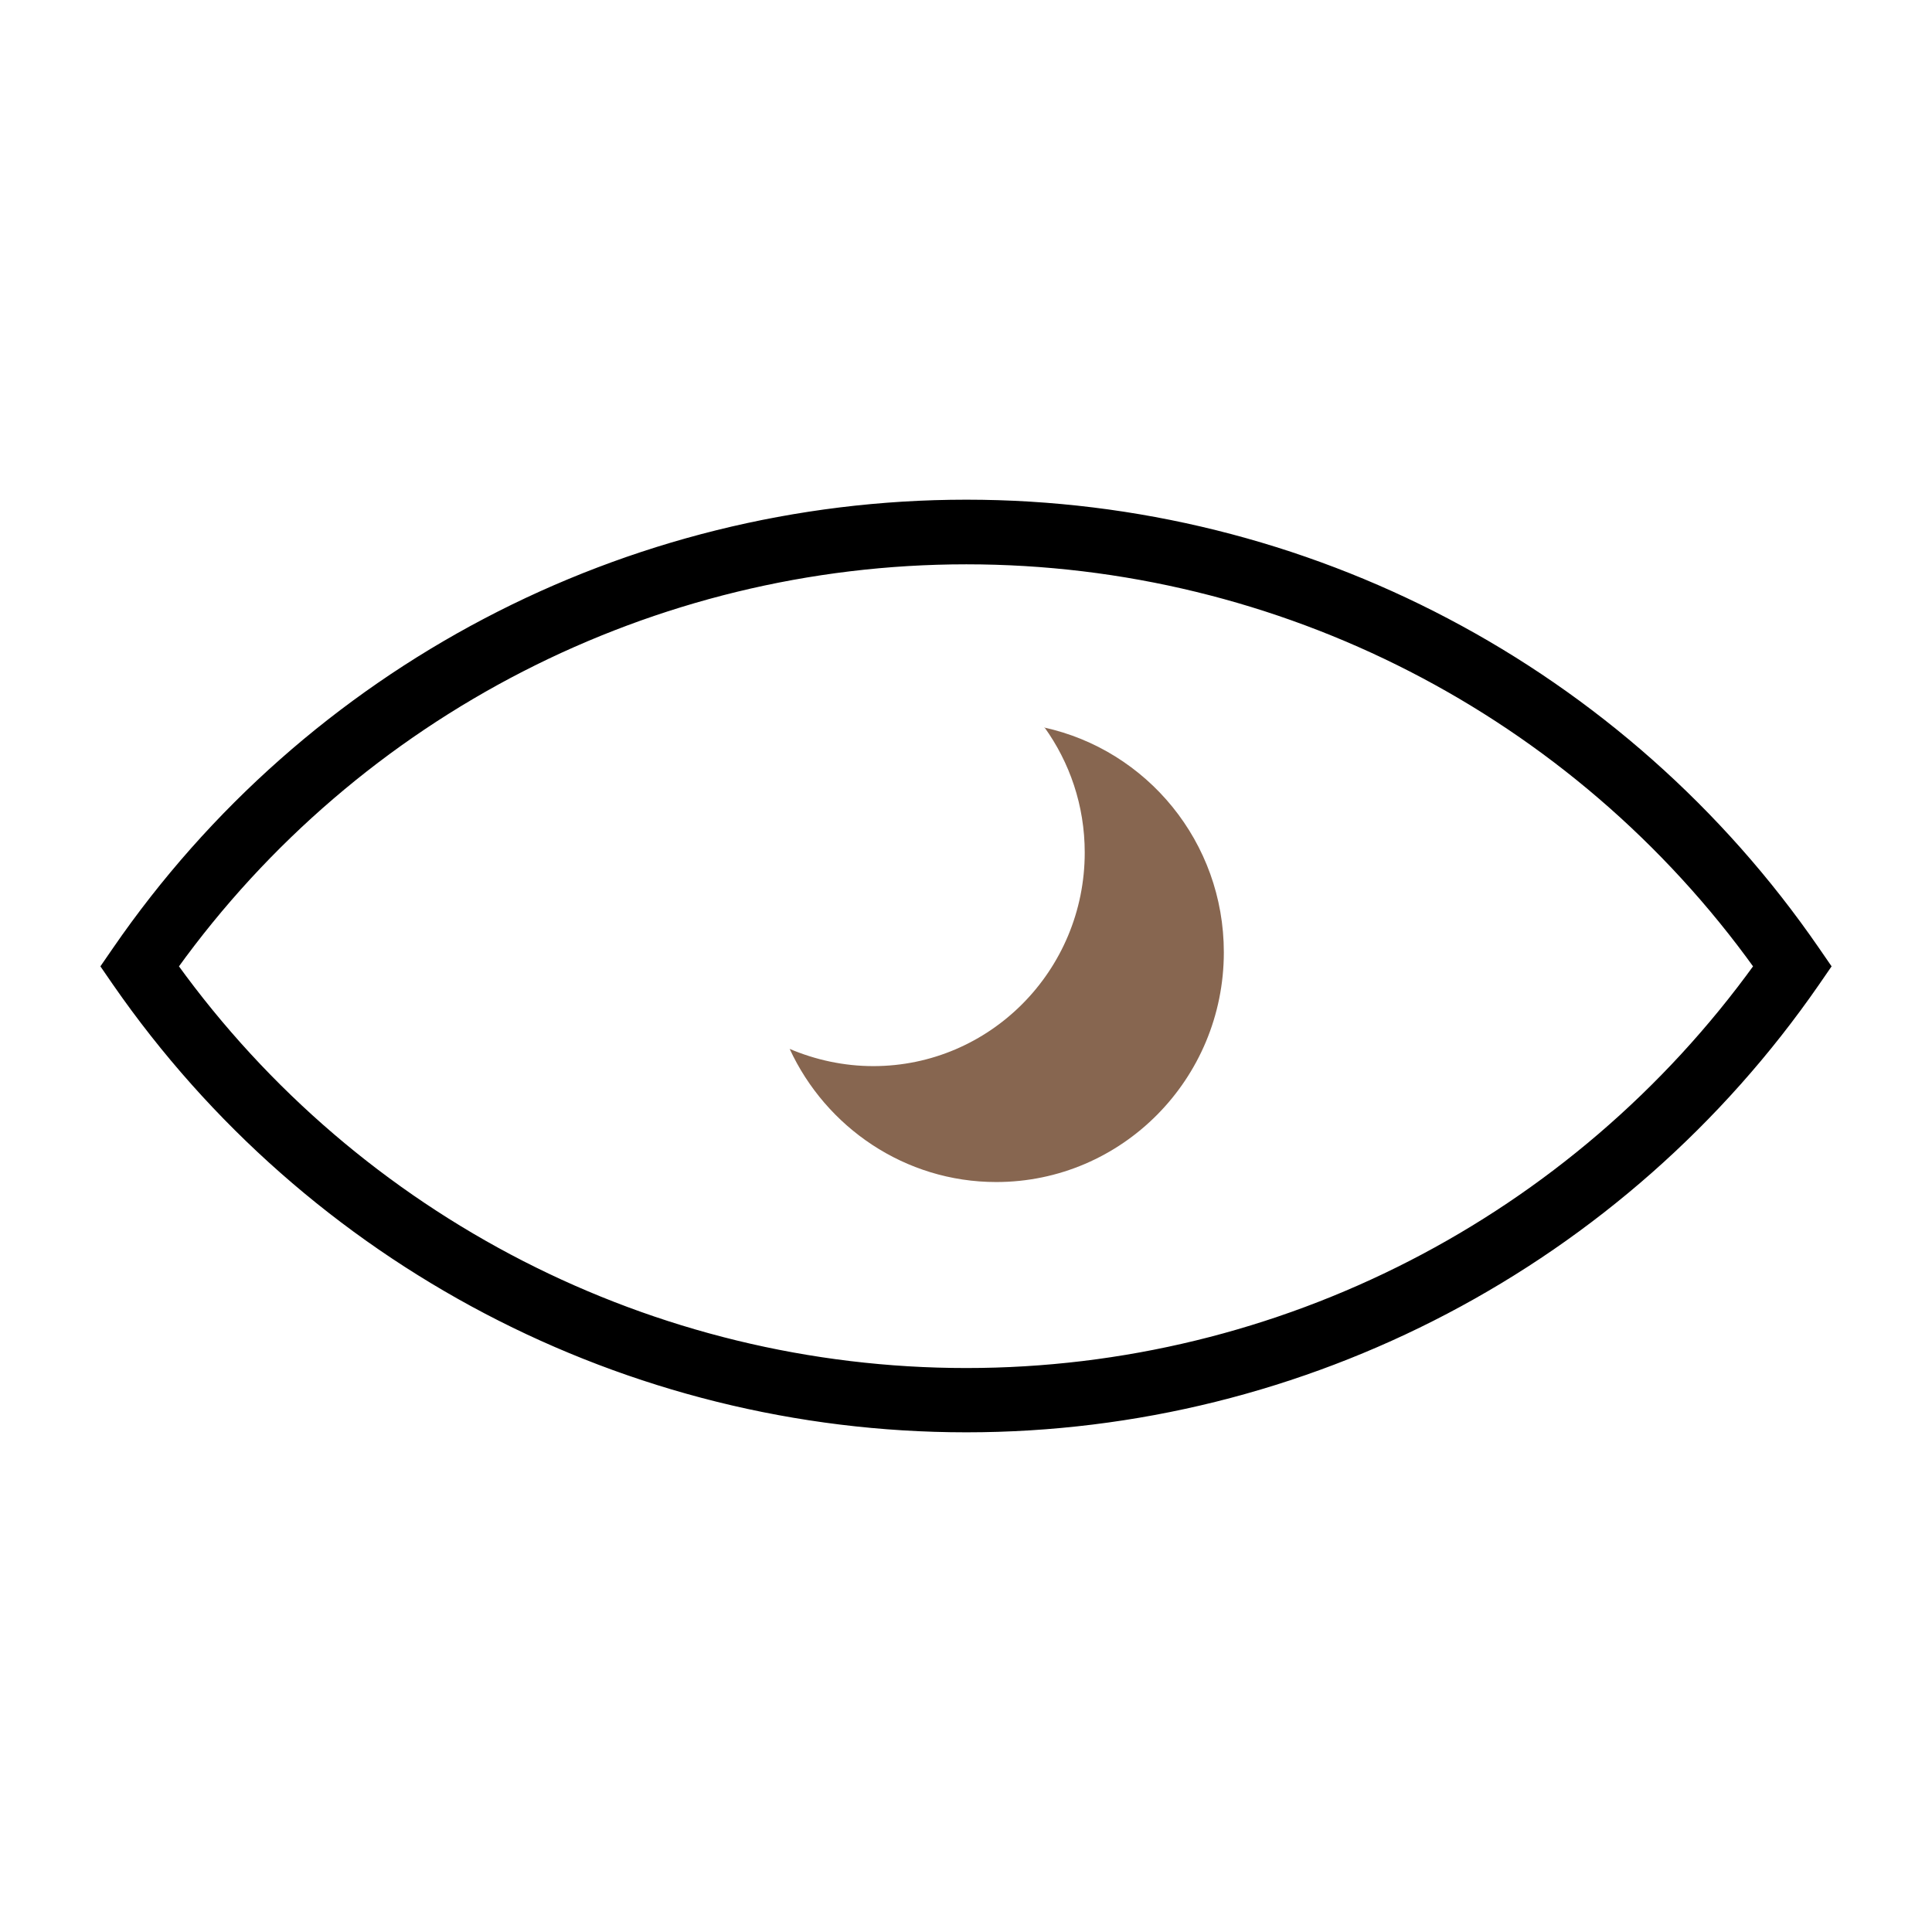
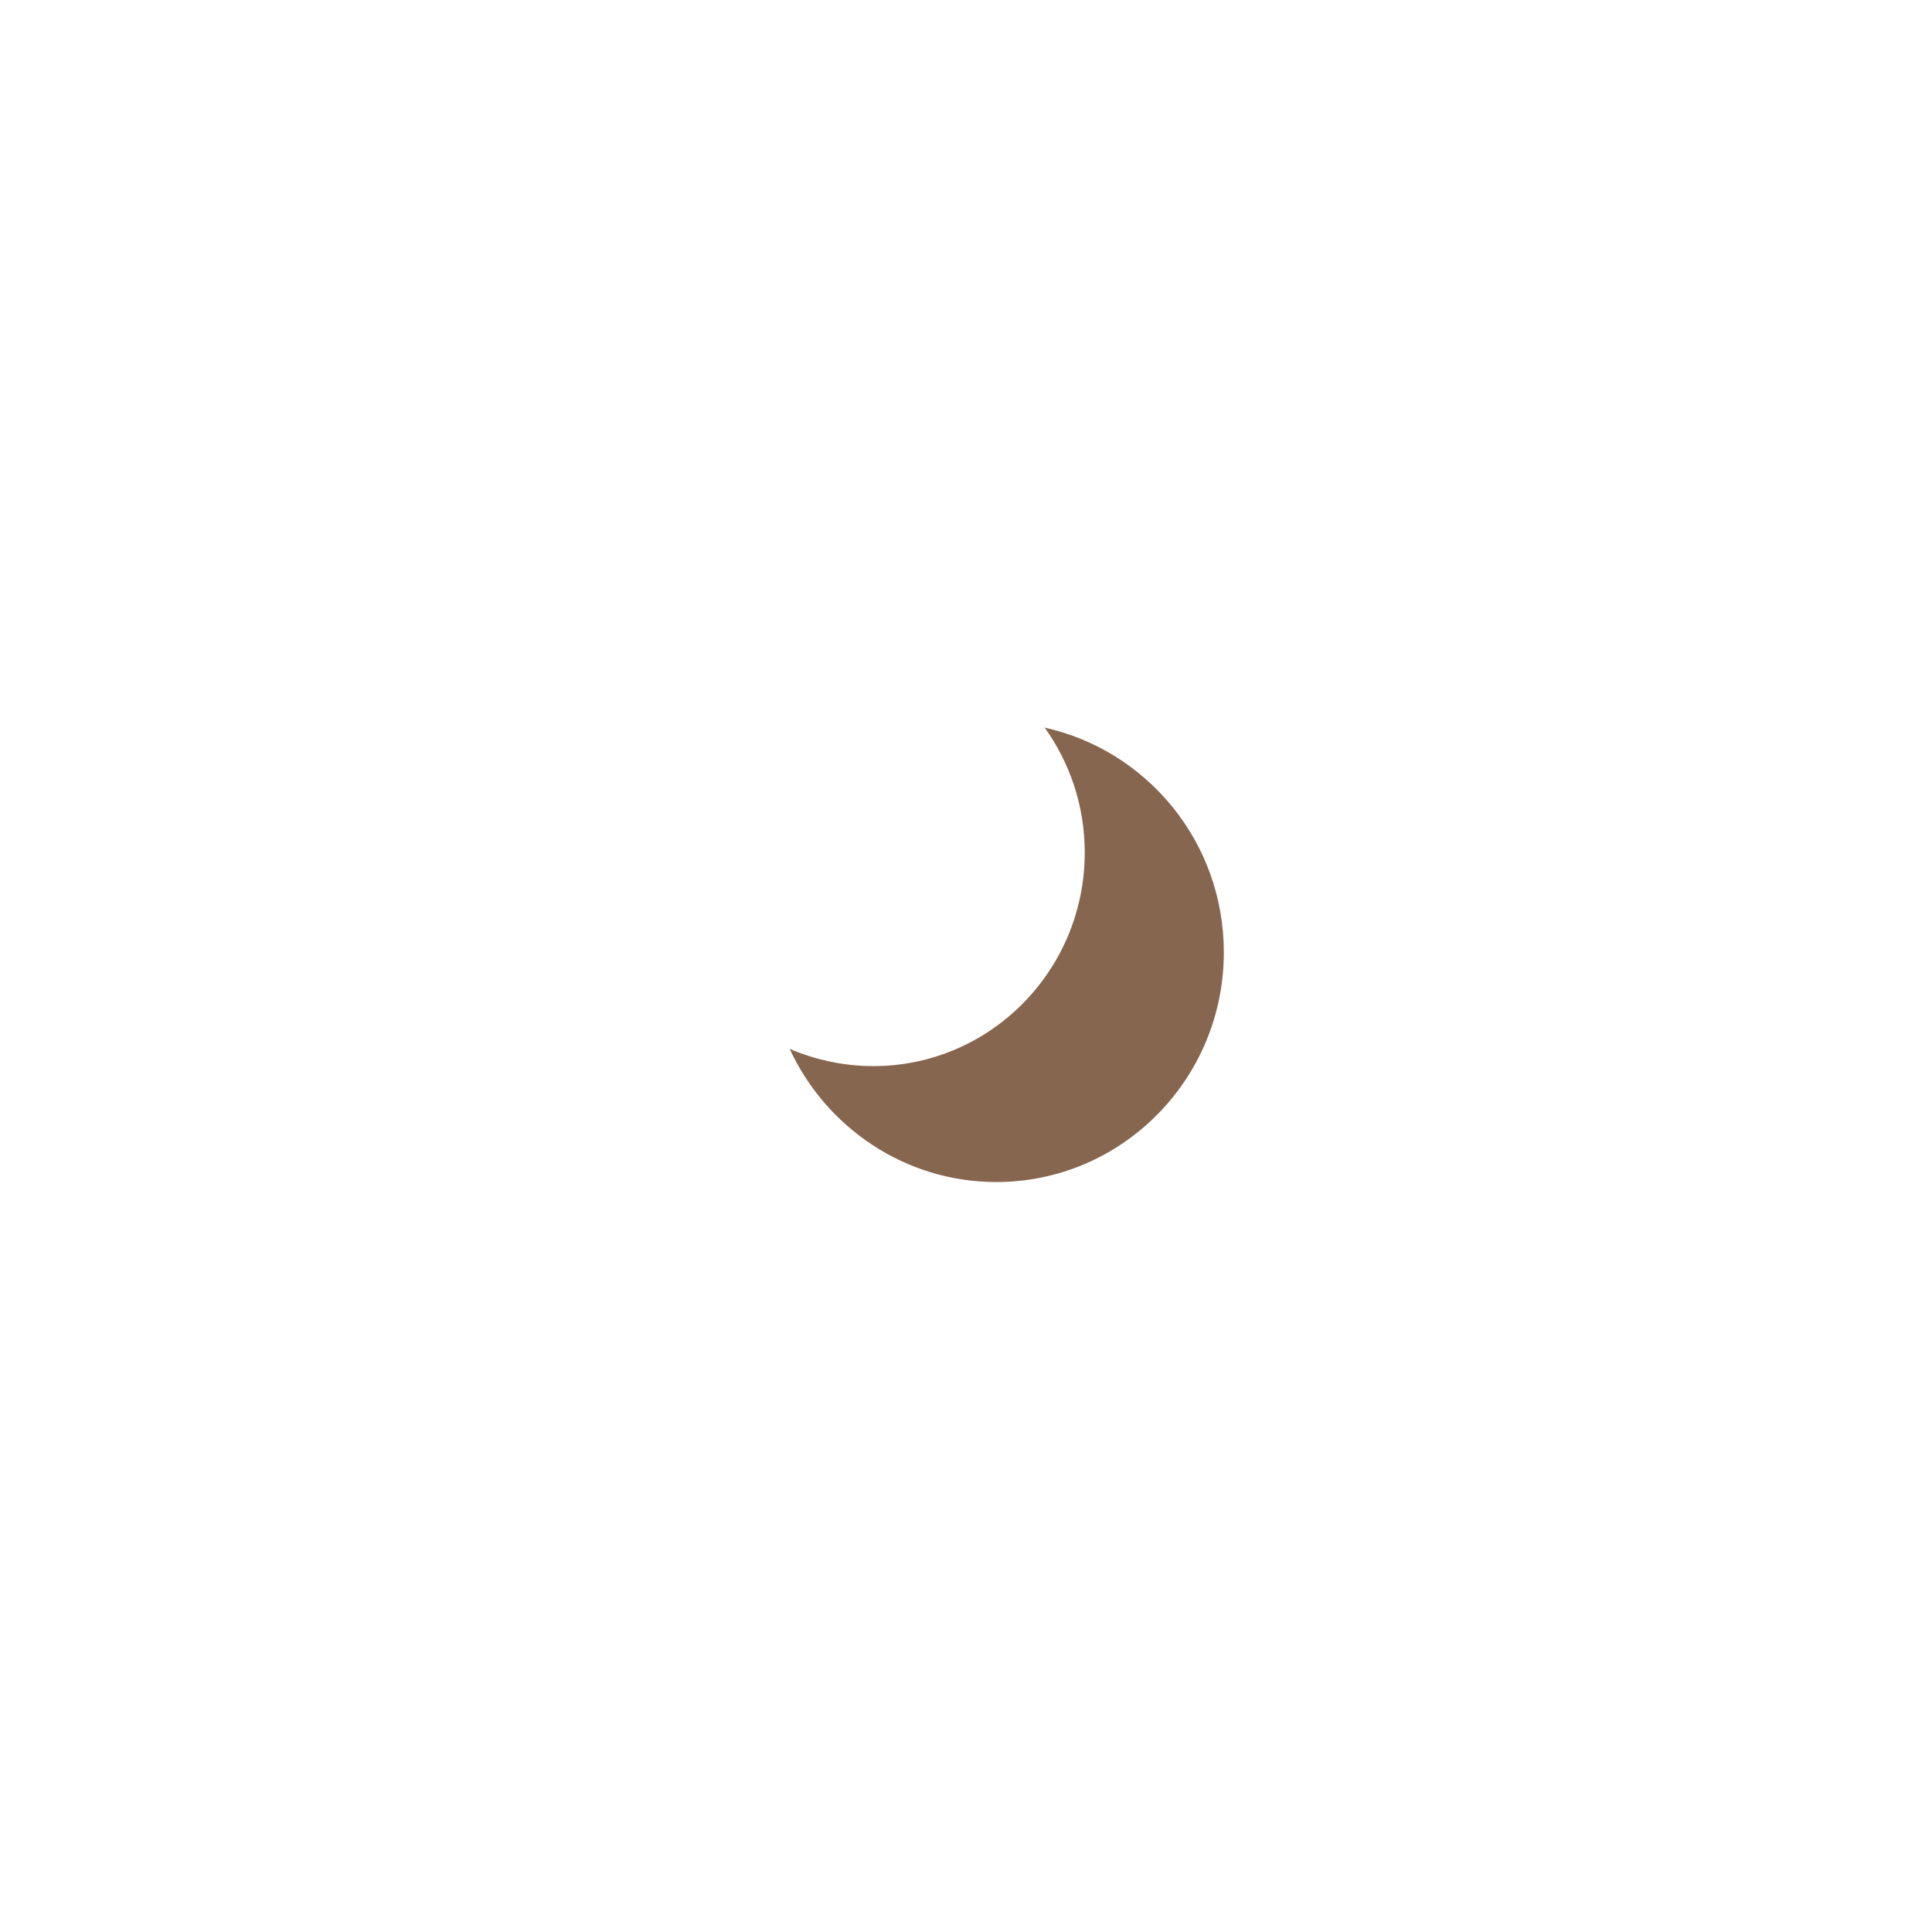
<svg xmlns="http://www.w3.org/2000/svg" viewBox="0 0 55 55" data-name="Layer 1" id="Layer_1">
  <g data-name="Night-vision compatible" id="Night-vision_compatible">
    <g data-name="Night-vision compatible" id="Night-vision_compatible-2">
      <path style="fill: #876650;" d="M29.73,20.7c.72,1,1.15,2.23,1.15,3.57,0,3.36-2.7,6.08-6.02,6.08-.84,0-1.65-.18-2.38-.49,1.03,2.23,3.28,3.79,5.88,3.79,3.58,0,6.48-2.93,6.48-6.54,0-3.14-2.19-5.76-5.12-6.4" />
-       <path style="stroke: #000; stroke-miterlimit: 10; stroke-width: .25px;" d="M27.51,40.65c-9.64,0-18.68-4.74-24.19-12.69l-.31-.45.31-.45c5.48-7.96,14.52-12.71,24.19-12.71s18.69,4.75,24.17,12.71l.31.45-.31.45c-5.5,7.95-14.54,12.69-24.17,12.69ZM4.94,27.51c5.23,7.25,13.63,11.56,22.57,11.56s17.32-4.31,22.55-11.56c-5.21-7.26-13.6-11.57-22.55-11.57s-17.35,4.32-22.57,11.57Z" />
    </g>
  </g>
</svg>